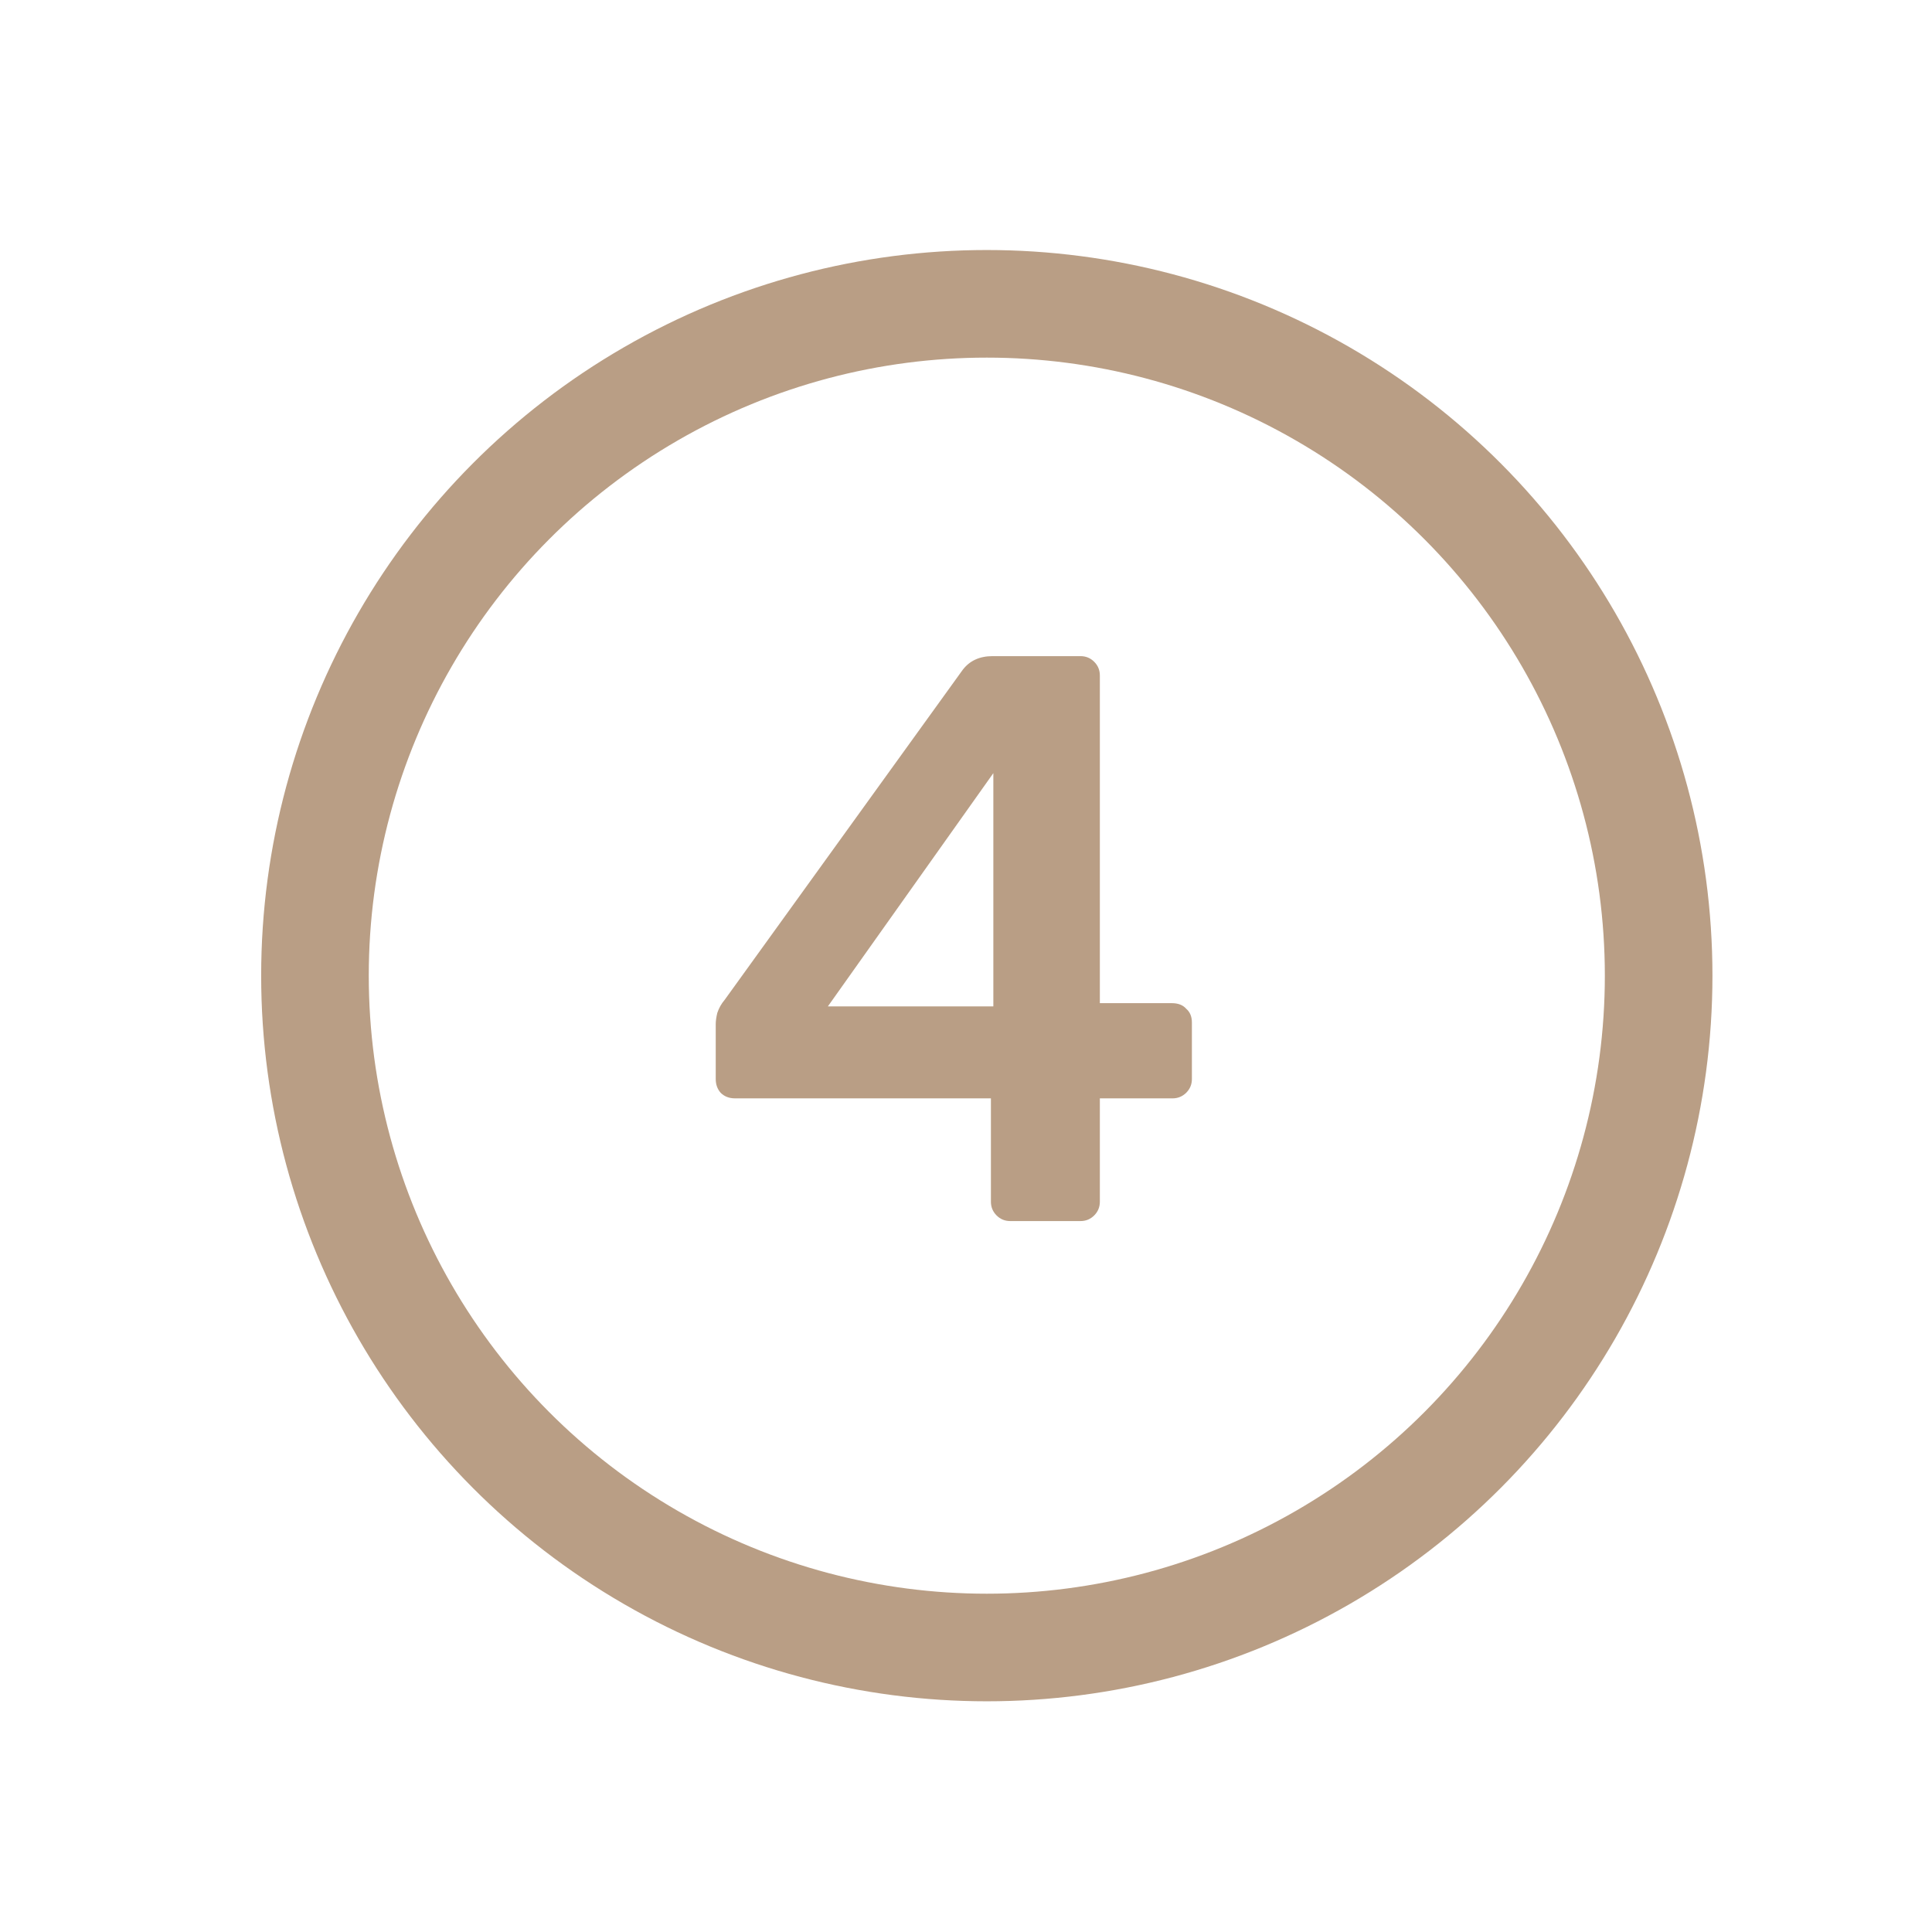
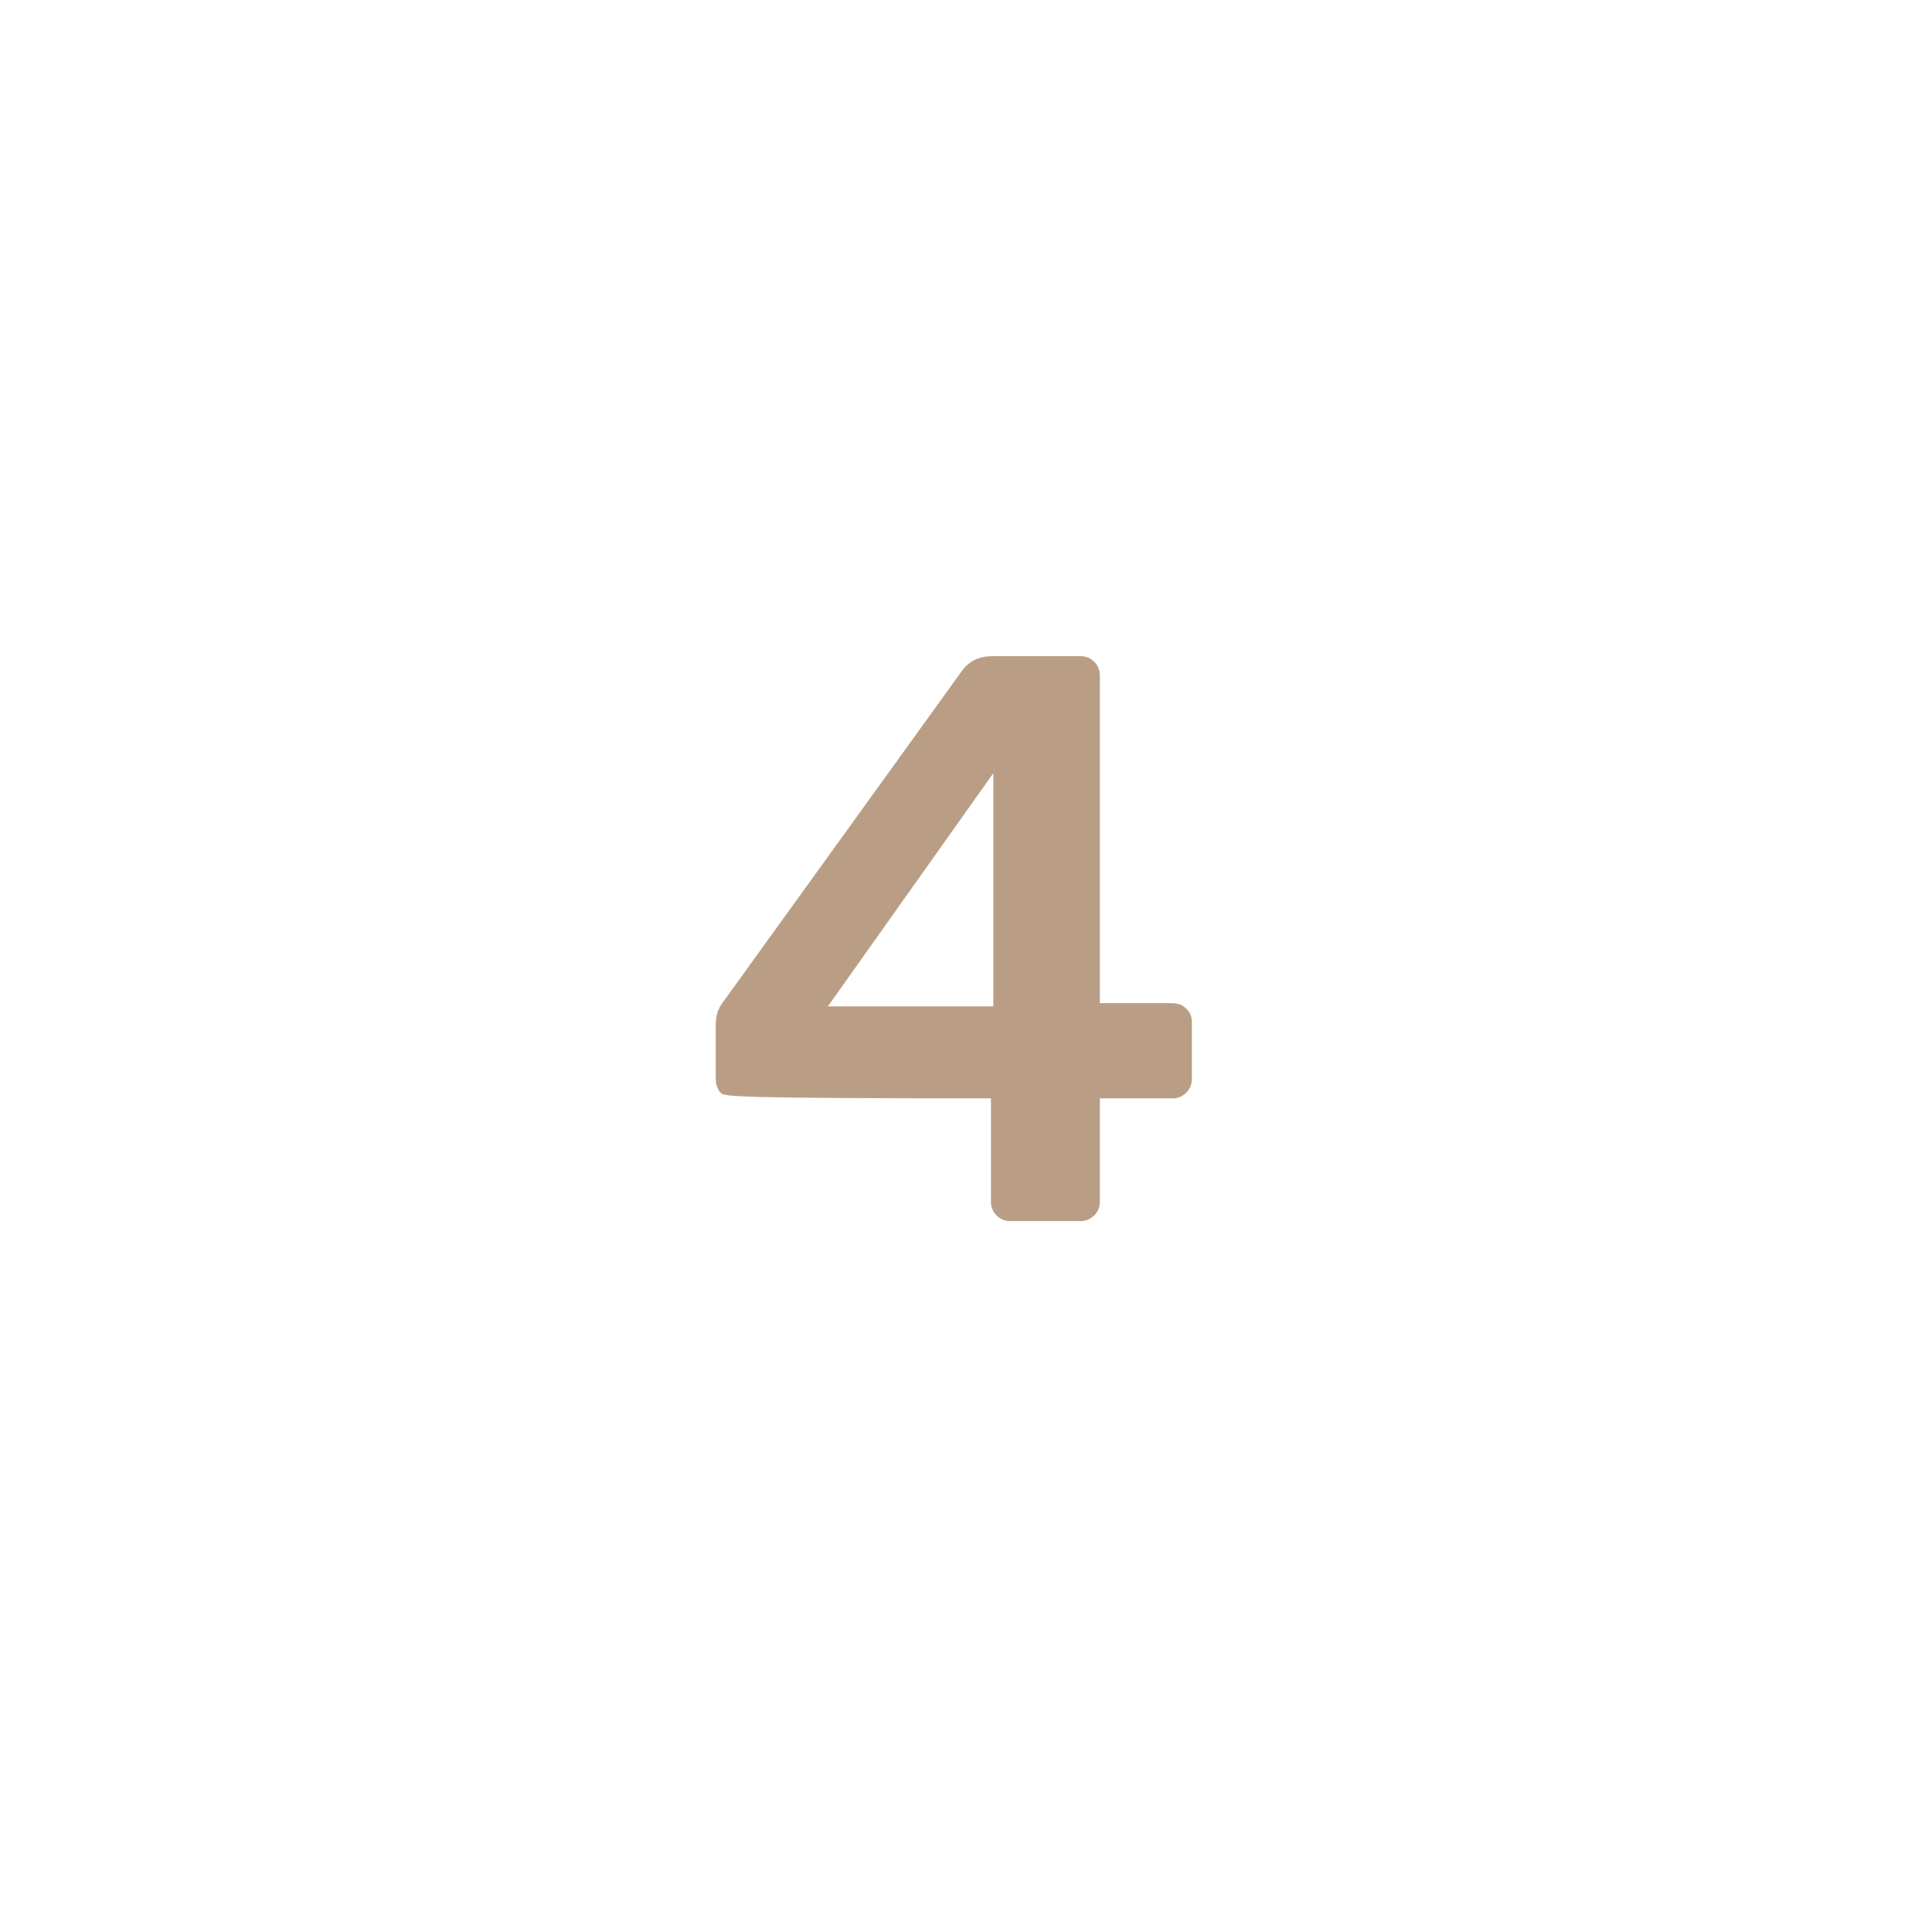
<svg xmlns="http://www.w3.org/2000/svg" width="39" height="39" viewBox="0 0 39 39" fill="none">
  <g filter="url(#filter0_d_2437_220)">
-     <circle cx="19.92" cy="15.351" r="13.562" stroke="#B99E85" stroke-width="2.172" />
-     <path d="M20.394 20.305C20.285 20.305 20.193 20.267 20.117 20.191C20.041 20.115 20.003 20.022 20.003 19.914V17.828H14.839C14.719 17.828 14.621 17.79 14.546 17.714C14.48 17.638 14.448 17.546 14.448 17.437V16.33C14.448 16.264 14.459 16.188 14.48 16.102C14.513 16.004 14.562 15.917 14.627 15.841L19.433 9.178C19.574 8.993 19.775 8.901 20.036 8.901H21.811C21.92 8.901 22.012 8.939 22.088 9.015C22.164 9.091 22.202 9.183 22.202 9.292V15.906H23.652C23.783 15.906 23.88 15.944 23.946 16.02C24.022 16.085 24.06 16.178 24.06 16.297V17.437C24.06 17.546 24.022 17.638 23.946 17.714C23.869 17.79 23.777 17.828 23.669 17.828H22.202V19.914C22.202 20.022 22.164 20.115 22.088 20.191C22.012 20.267 21.92 20.305 21.811 20.305H20.394ZM16.712 15.971H20.052V11.263L16.712 15.971Z" fill="#B99E85" />
+     <path d="M20.394 20.305C20.285 20.305 20.193 20.267 20.117 20.191C20.041 20.115 20.003 20.022 20.003 19.914V17.828C14.719 17.828 14.621 17.79 14.546 17.714C14.48 17.638 14.448 17.546 14.448 17.437V16.33C14.448 16.264 14.459 16.188 14.48 16.102C14.513 16.004 14.562 15.917 14.627 15.841L19.433 9.178C19.574 8.993 19.775 8.901 20.036 8.901H21.811C21.92 8.901 22.012 8.939 22.088 9.015C22.164 9.091 22.202 9.183 22.202 9.292V15.906H23.652C23.783 15.906 23.88 15.944 23.946 16.02C24.022 16.085 24.06 16.178 24.06 16.297V17.437C24.06 17.546 24.022 17.638 23.946 17.714C23.869 17.79 23.777 17.828 23.669 17.828H22.202V19.914C22.202 20.022 22.164 20.115 22.088 20.191C22.012 20.267 21.92 20.305 21.811 20.305H20.394ZM16.712 15.971H20.052V11.263L16.712 15.971Z" fill="#B99E85" />
  </g>
  <defs>
    <filter id="filter0_d_2437_220" x="0.927" y="0.703" width="37.986" height="37.986" filterUnits="userSpaceOnUse" color-interpolation-filters="sRGB">
      <feFlood flood-opacity="0" result="BackgroundImageFix" />
      <feColorMatrix in="SourceAlpha" type="matrix" values="0 0 0 0 0 0 0 0 0 0 0 0 0 0 0 0 0 0 127 0" result="hardAlpha" />
      <feOffset dy="4.344" />
      <feGaussianBlur stdDeviation="2.172" />
      <feComposite in2="hardAlpha" operator="out" />
      <feColorMatrix type="matrix" values="0 0 0 0 0 0 0 0 0 0 0 0 0 0 0 0 0 0 0.25 0" />
      <feBlend mode="normal" in2="BackgroundImageFix" result="effect1_dropShadow_2437_220" />
      <feBlend mode="normal" in="SourceGraphic" in2="effect1_dropShadow_2437_220" result="shape" />
    </filter>
  </defs>
</svg>